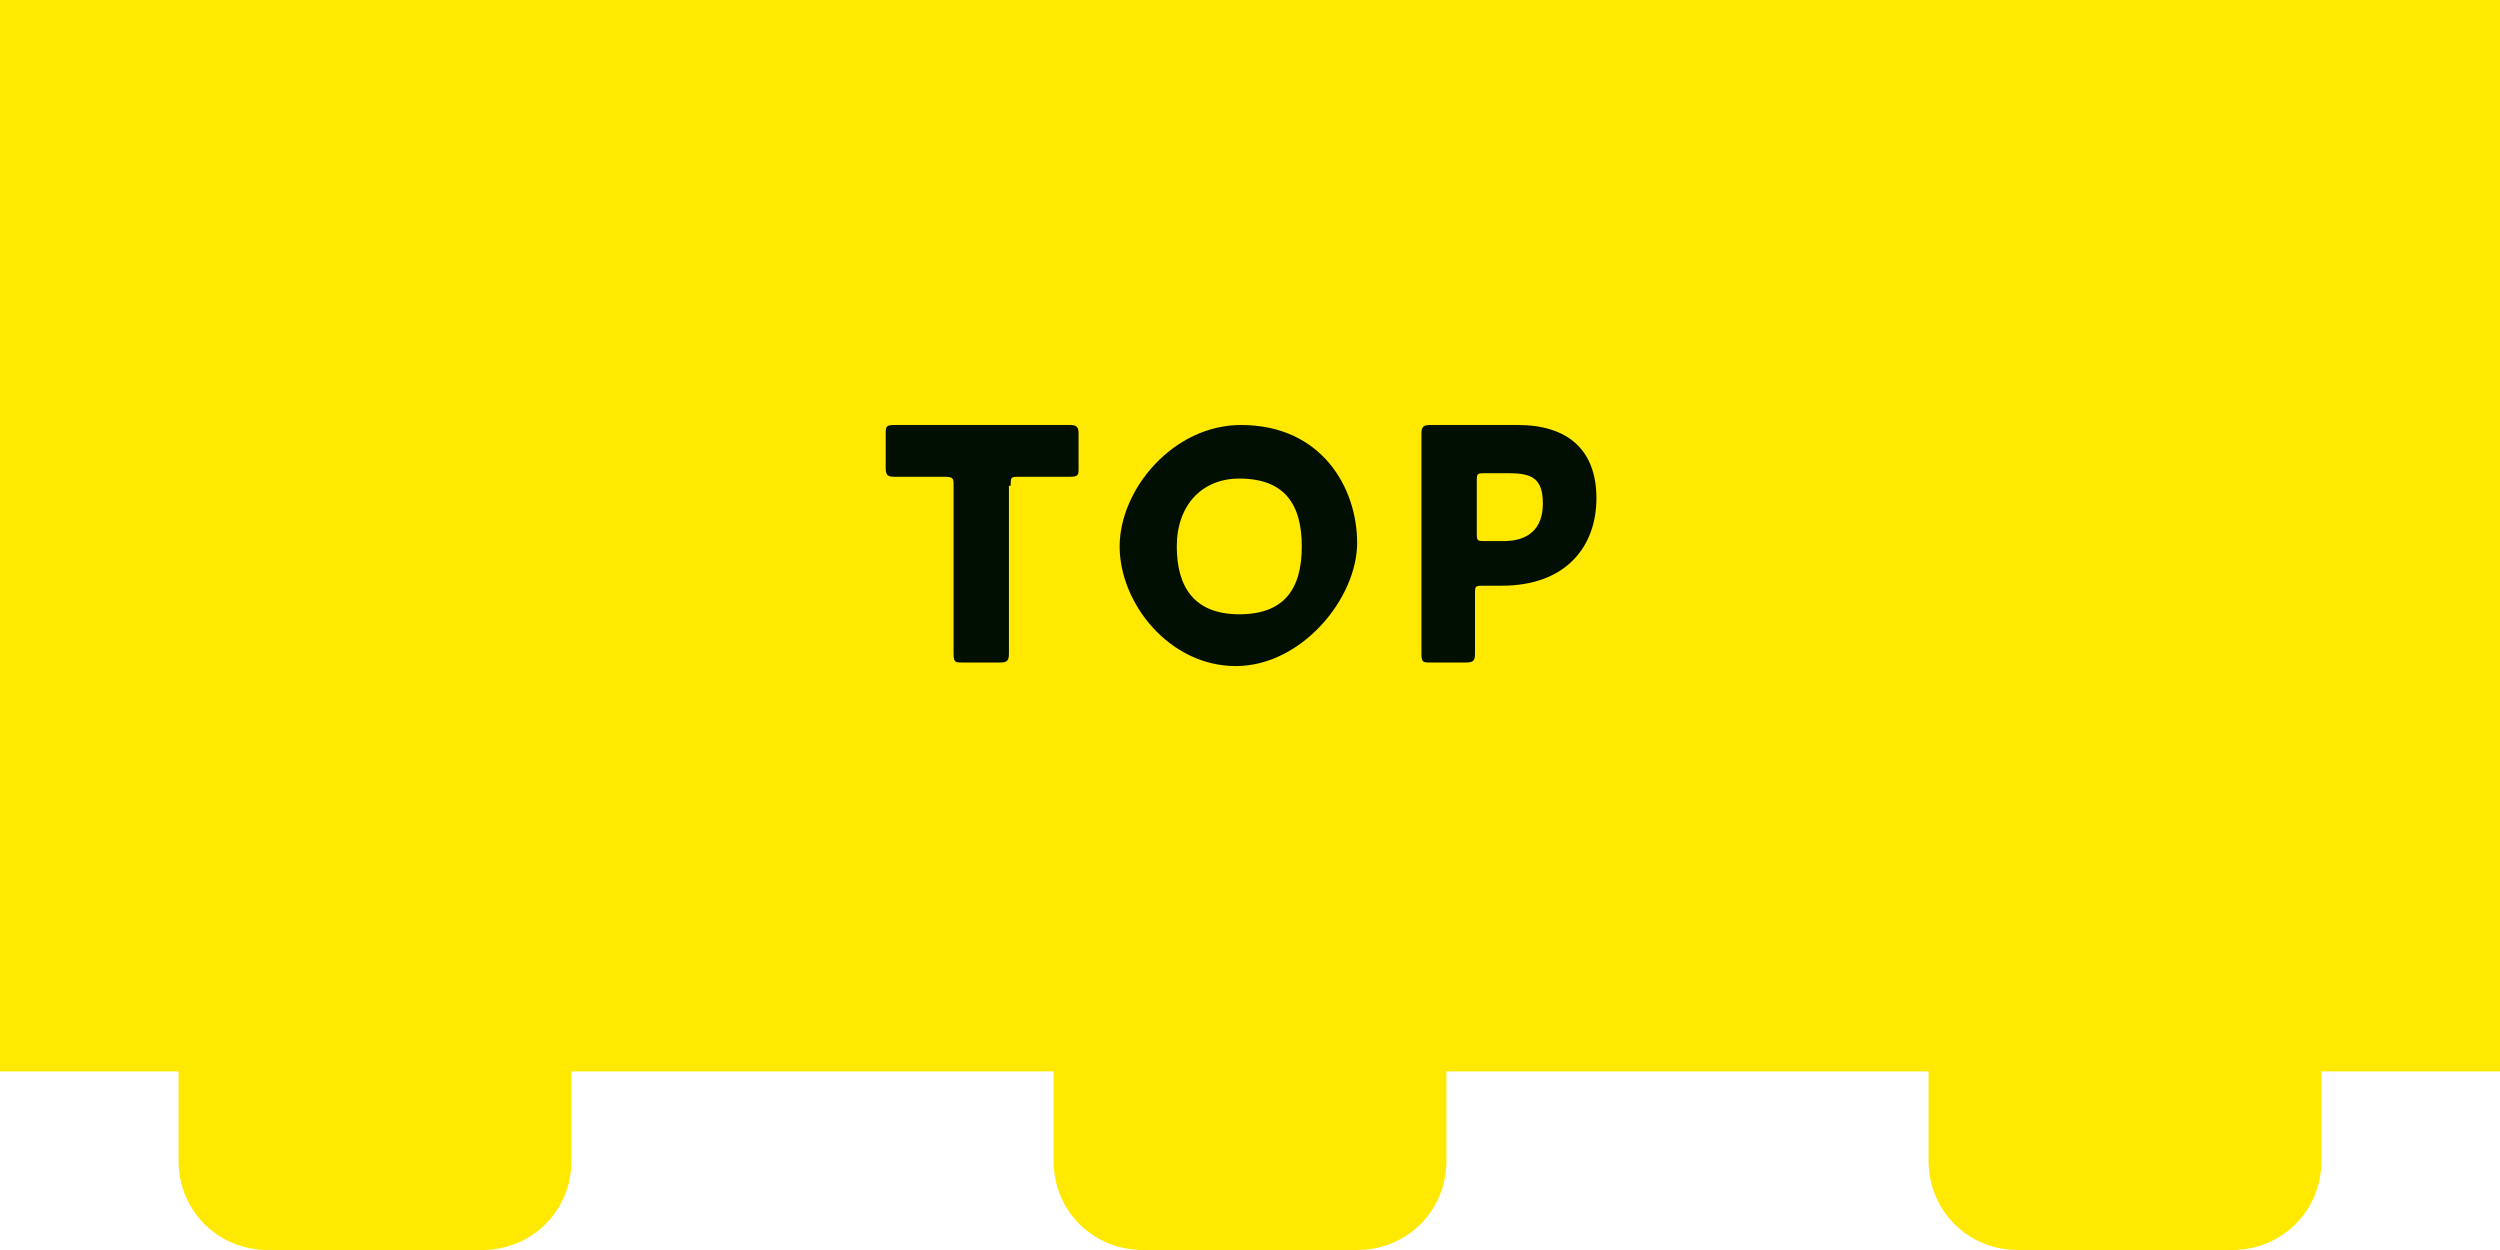
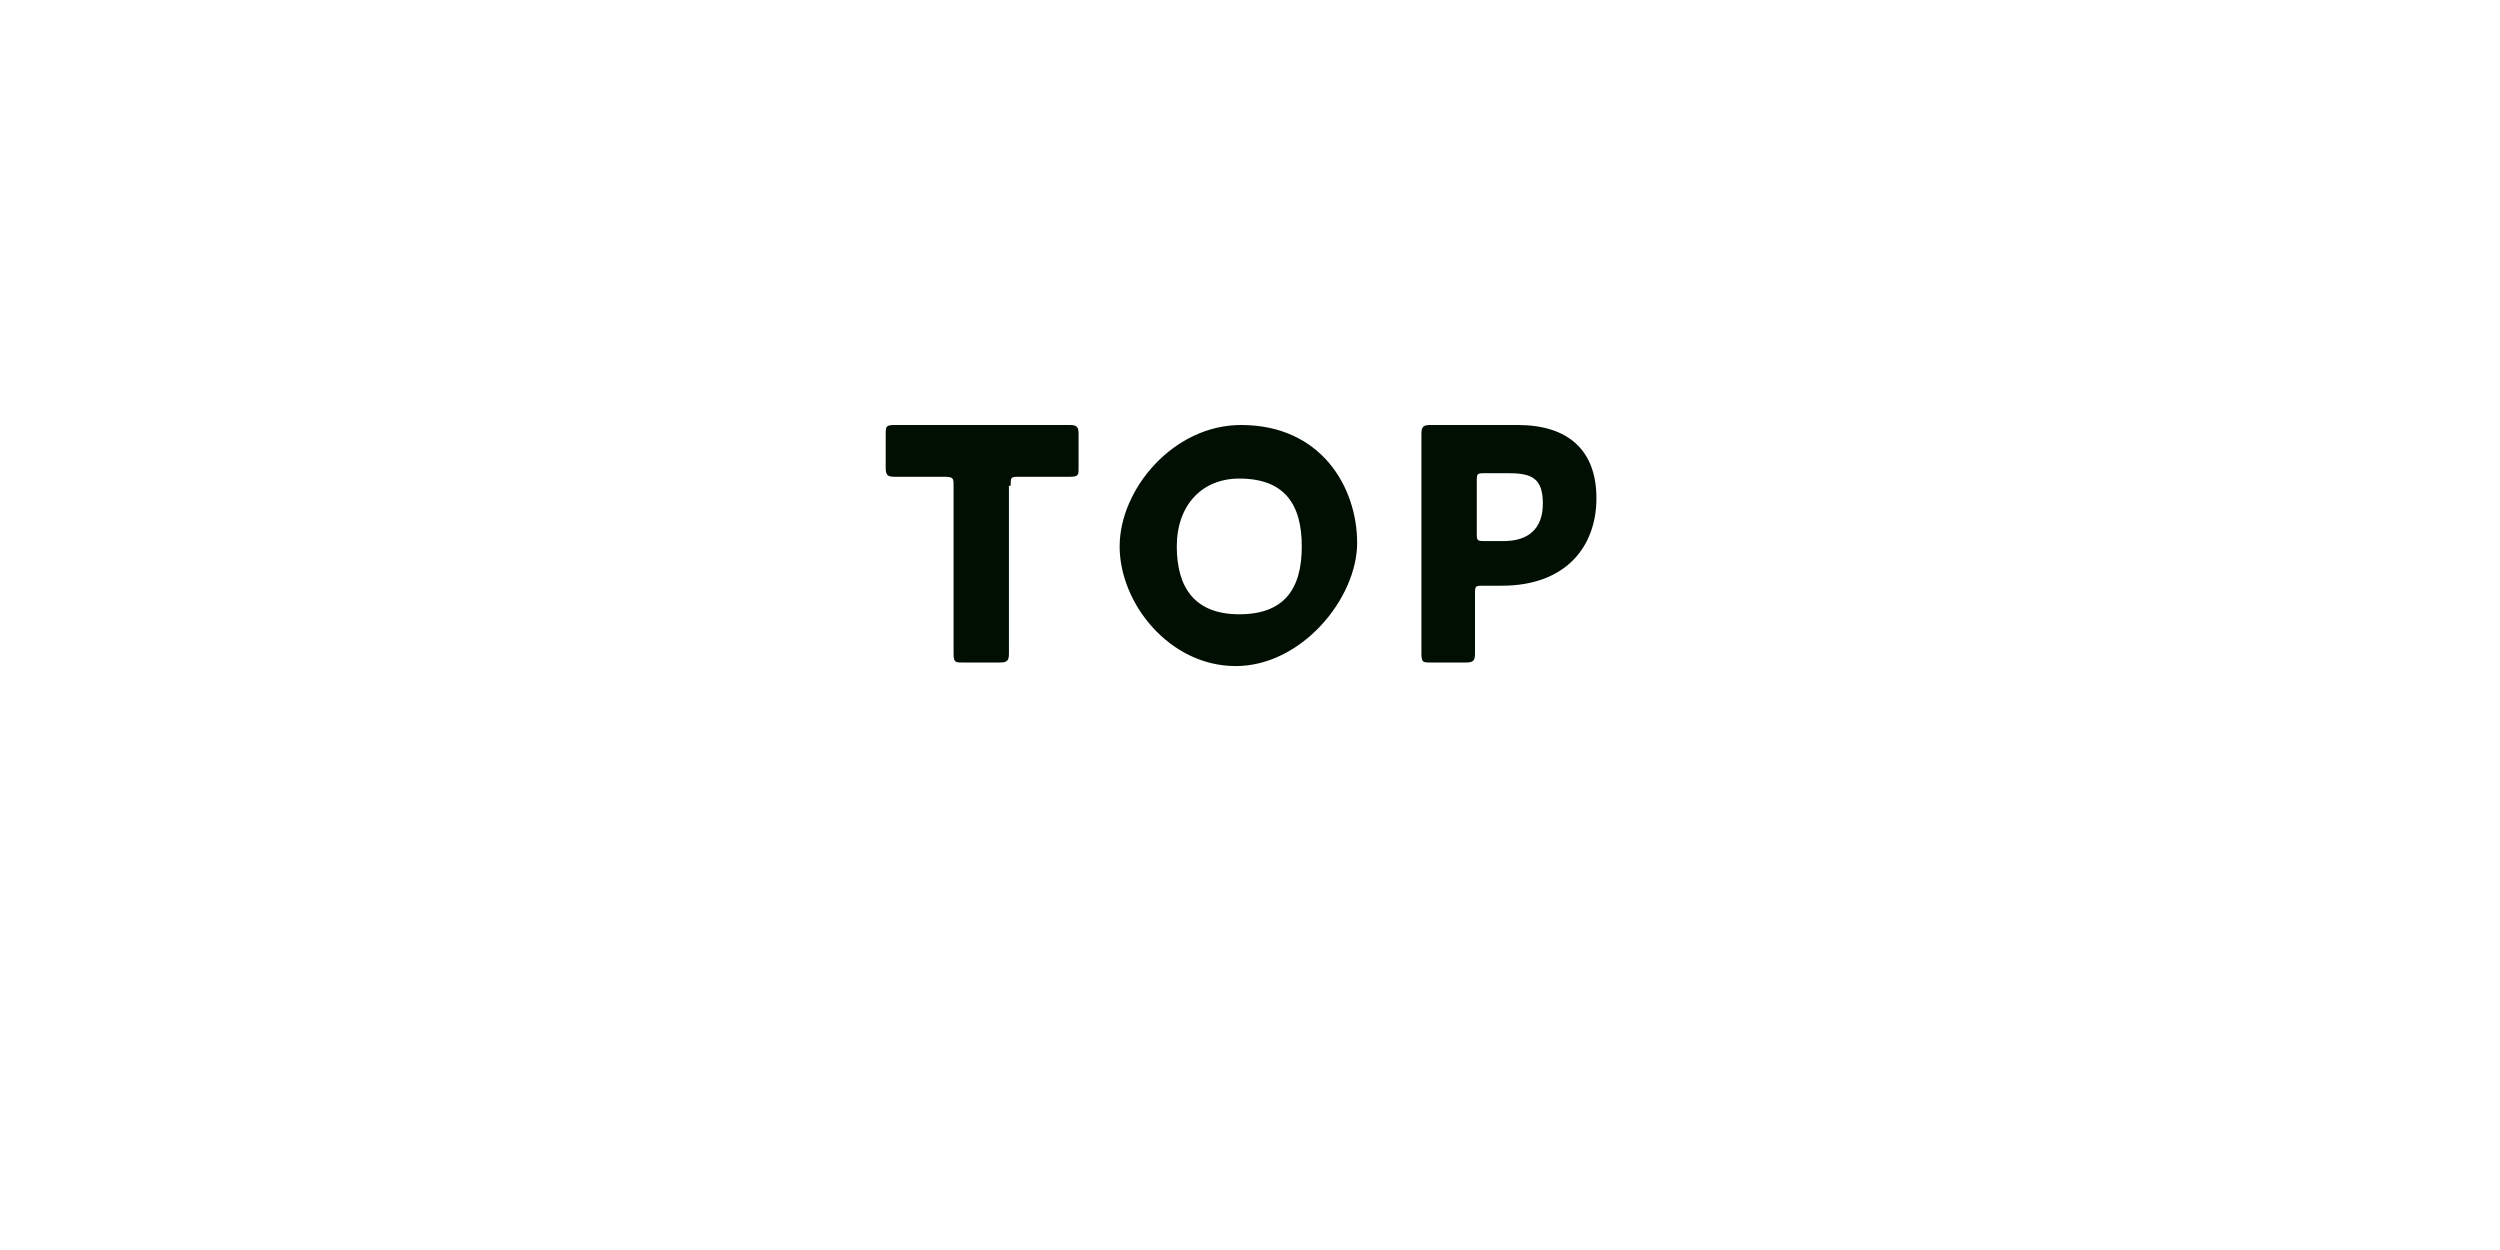
<svg xmlns="http://www.w3.org/2000/svg" id="_レイヤー_1" data-name="レイヤー_1" version="1.1" viewBox="0 0 140 70">
  <defs>
    <style>
      .st0 {
        fill: #ffe900;
      }

      .st1 {
        fill: #010f03;
      }
    </style>
  </defs>
-   <path class="st0" d="M0,0v60h10v5c0,2.8,2.2,5,5,5h12c2.8,0,5-2.2,5-5v-5h27v5c0,2.8,2.2,5,5,5h12c2.8,0,5-2.2,5-5v-5h27v5c0,2.8,2.2,5,5,5h12c2.8,0,5-2.2,5-5v-5h10V0H0Z" />
  <path class="st1" d="M56.5,27.2v6.3c0,1,0,3,0,3.1,0,.4-.1.5-.5.5h-2.1c-.4,0-.5,0-.5-.5s0-2.2,0-3.1v-6.3c0-.4,0-.5-.5-.5h-.4c-.6,0-2.3,0-2.4,0-.4,0-.5-.1-.5-.5v-1.9c0-.4,0-.5.5-.5s1.9,0,2.8,0h4.2c.8,0,2.7,0,2.8,0,.4,0,.5.1.5.5v1.9c0,.4,0,.5-.5.5s-1.8,0-2.4,0h-.4c-.5,0-.5,0-.5.5ZM69.5,23.8c4.5,0,6.5,3.5,6.5,6.6s-3.1,6.9-6.8,6.9-6.5-3.5-6.5-6.7,3-6.8,6.8-6.8ZM69.4,26.8c-2.1,0-3.5,1.5-3.5,3.8s1,3.8,3.5,3.8,3.5-1.4,3.5-3.8-1-3.8-3.5-3.8ZM82.2,37.1h-2.1c-.4,0-.5,0-.5-.5s0-2.2,0-3.1v-6.1c0-1,0-3,0-3.1,0-.4.1-.5.5-.5s1.7,0,2.5,0h2.4c2.8,0,4.4,1.4,4.4,4.1s-1.7,4.9-5.3,4.9h-1c-.5,0-.5,0-.5.5,0,1.1,0,3.1,0,3.3,0,.4-.1.5-.5.5ZM82.7,27.1v2.7c0,.5,0,.5.5.5h1c1.4,0,2.2-.7,2.2-2.1s-.6-1.7-1.9-1.7h-1.3c-.5,0-.5,0-.5.5Z" />
</svg>